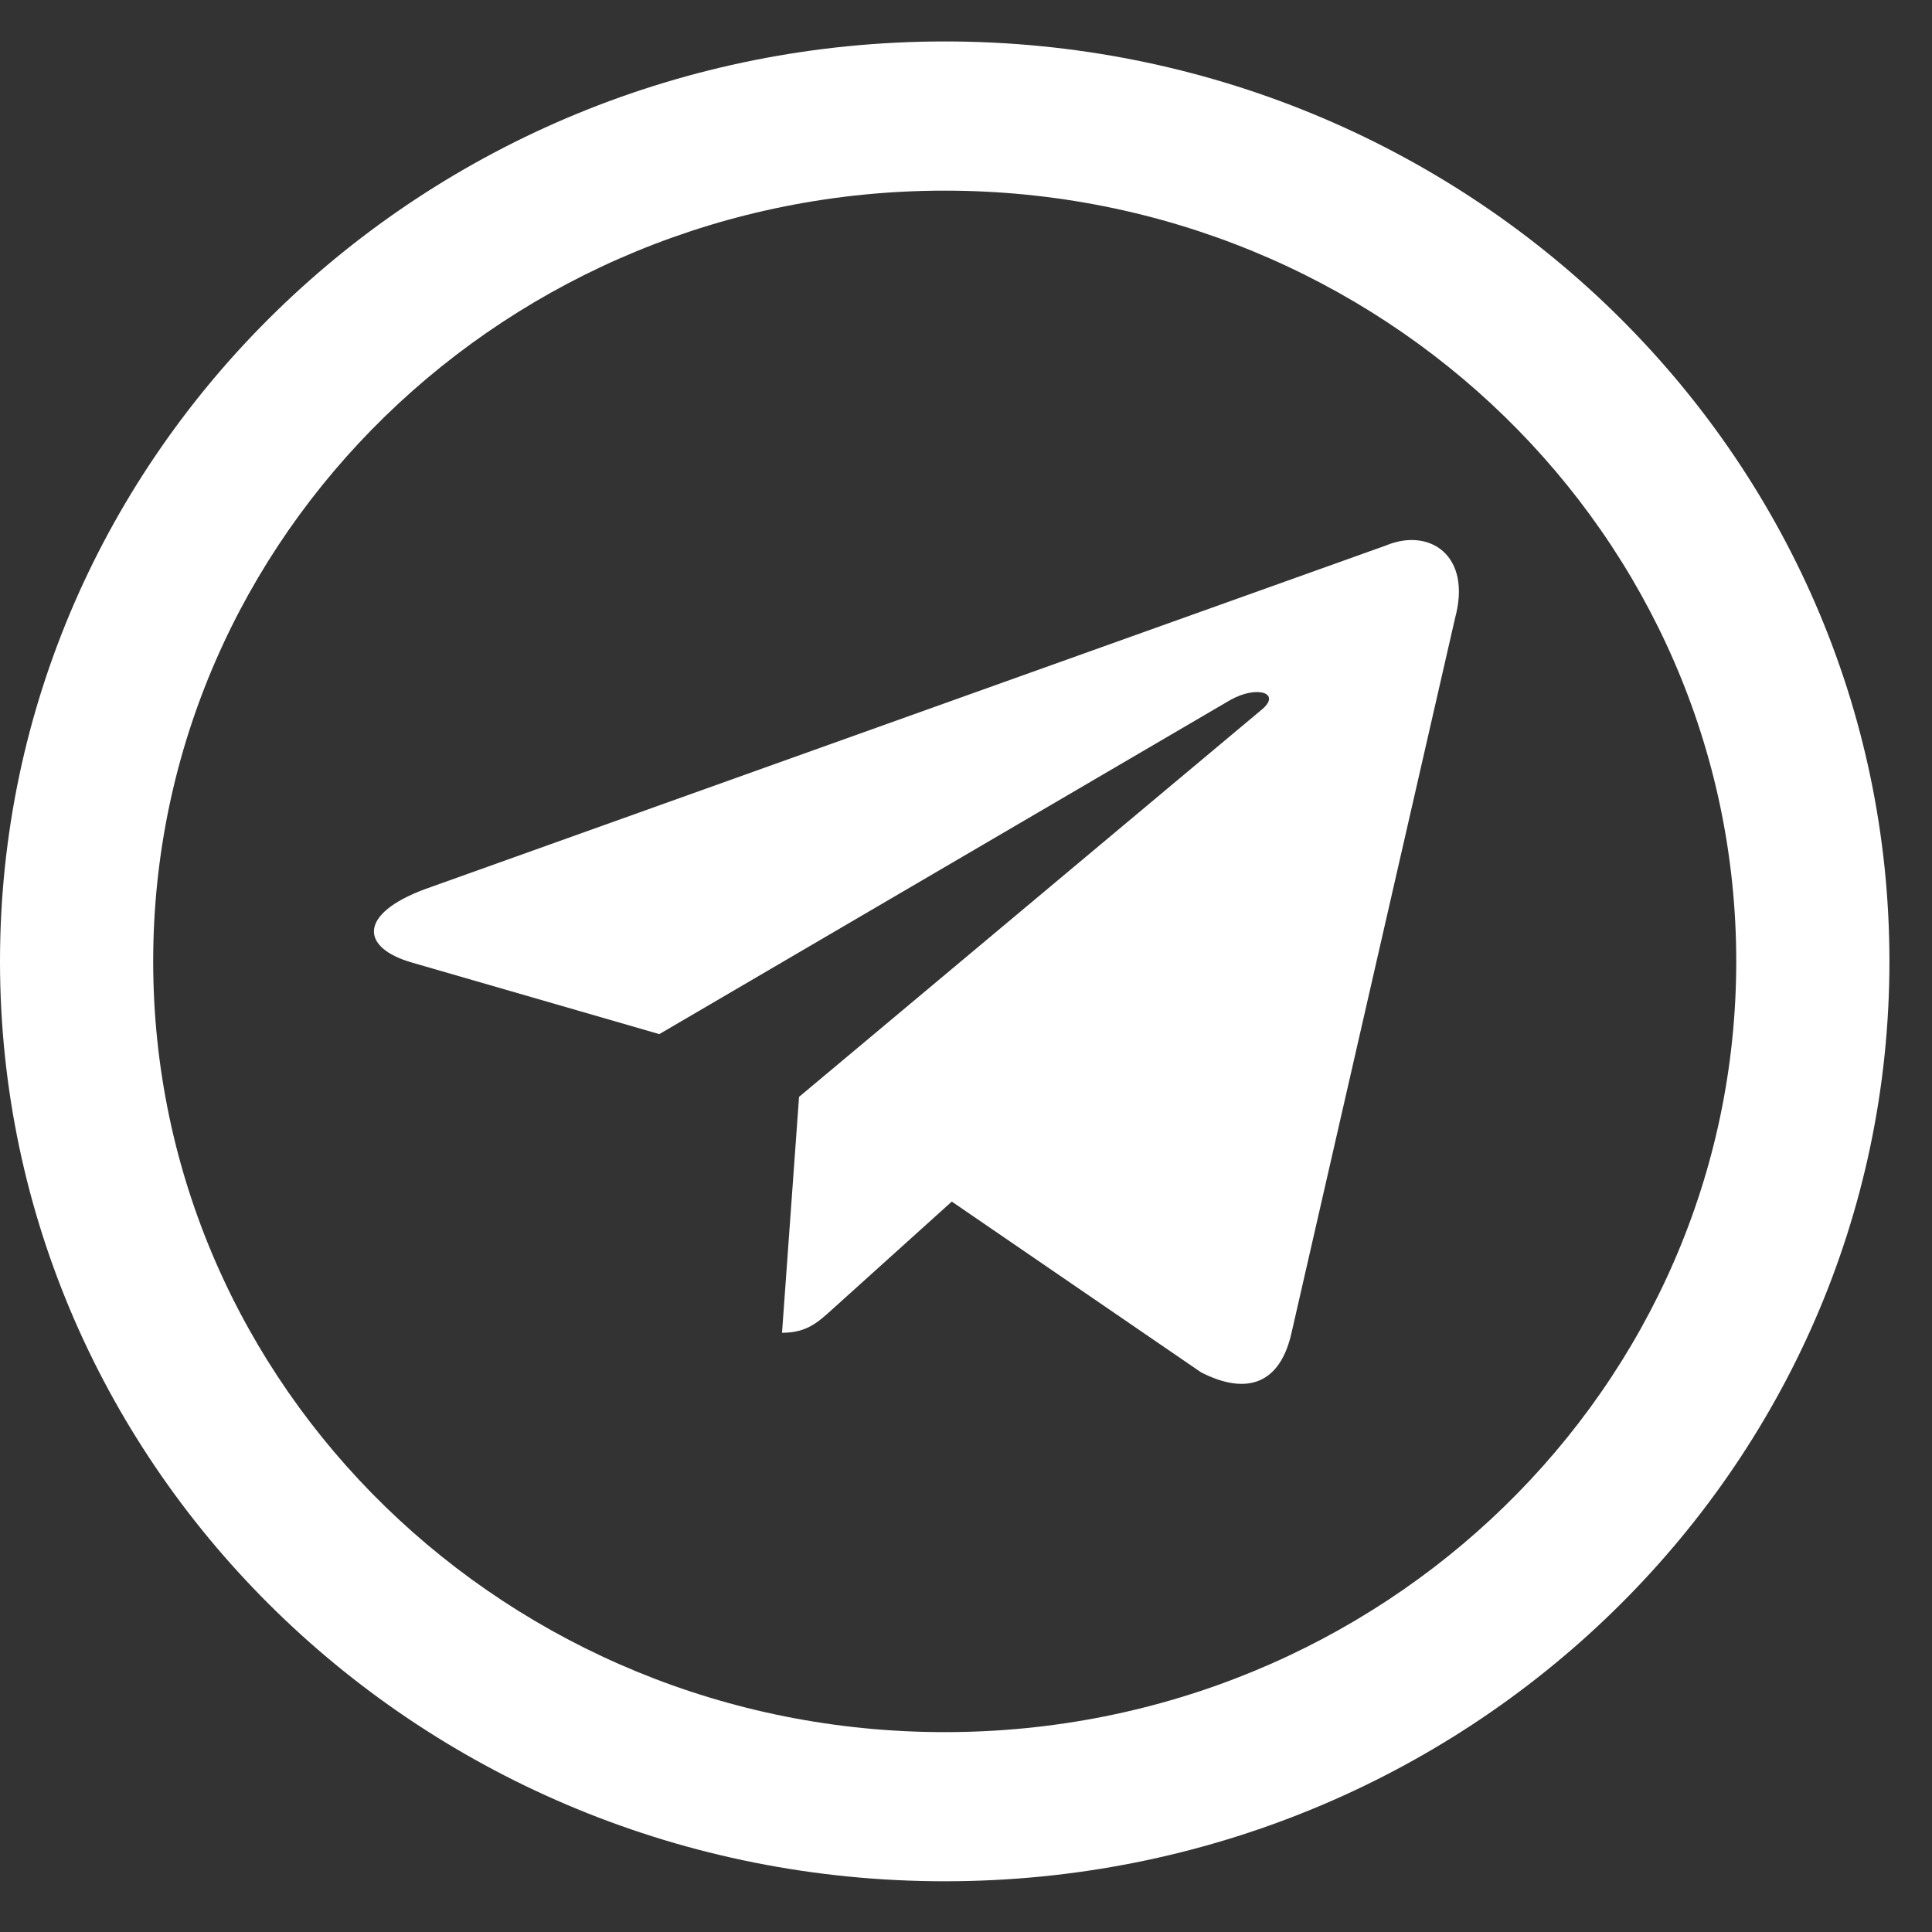
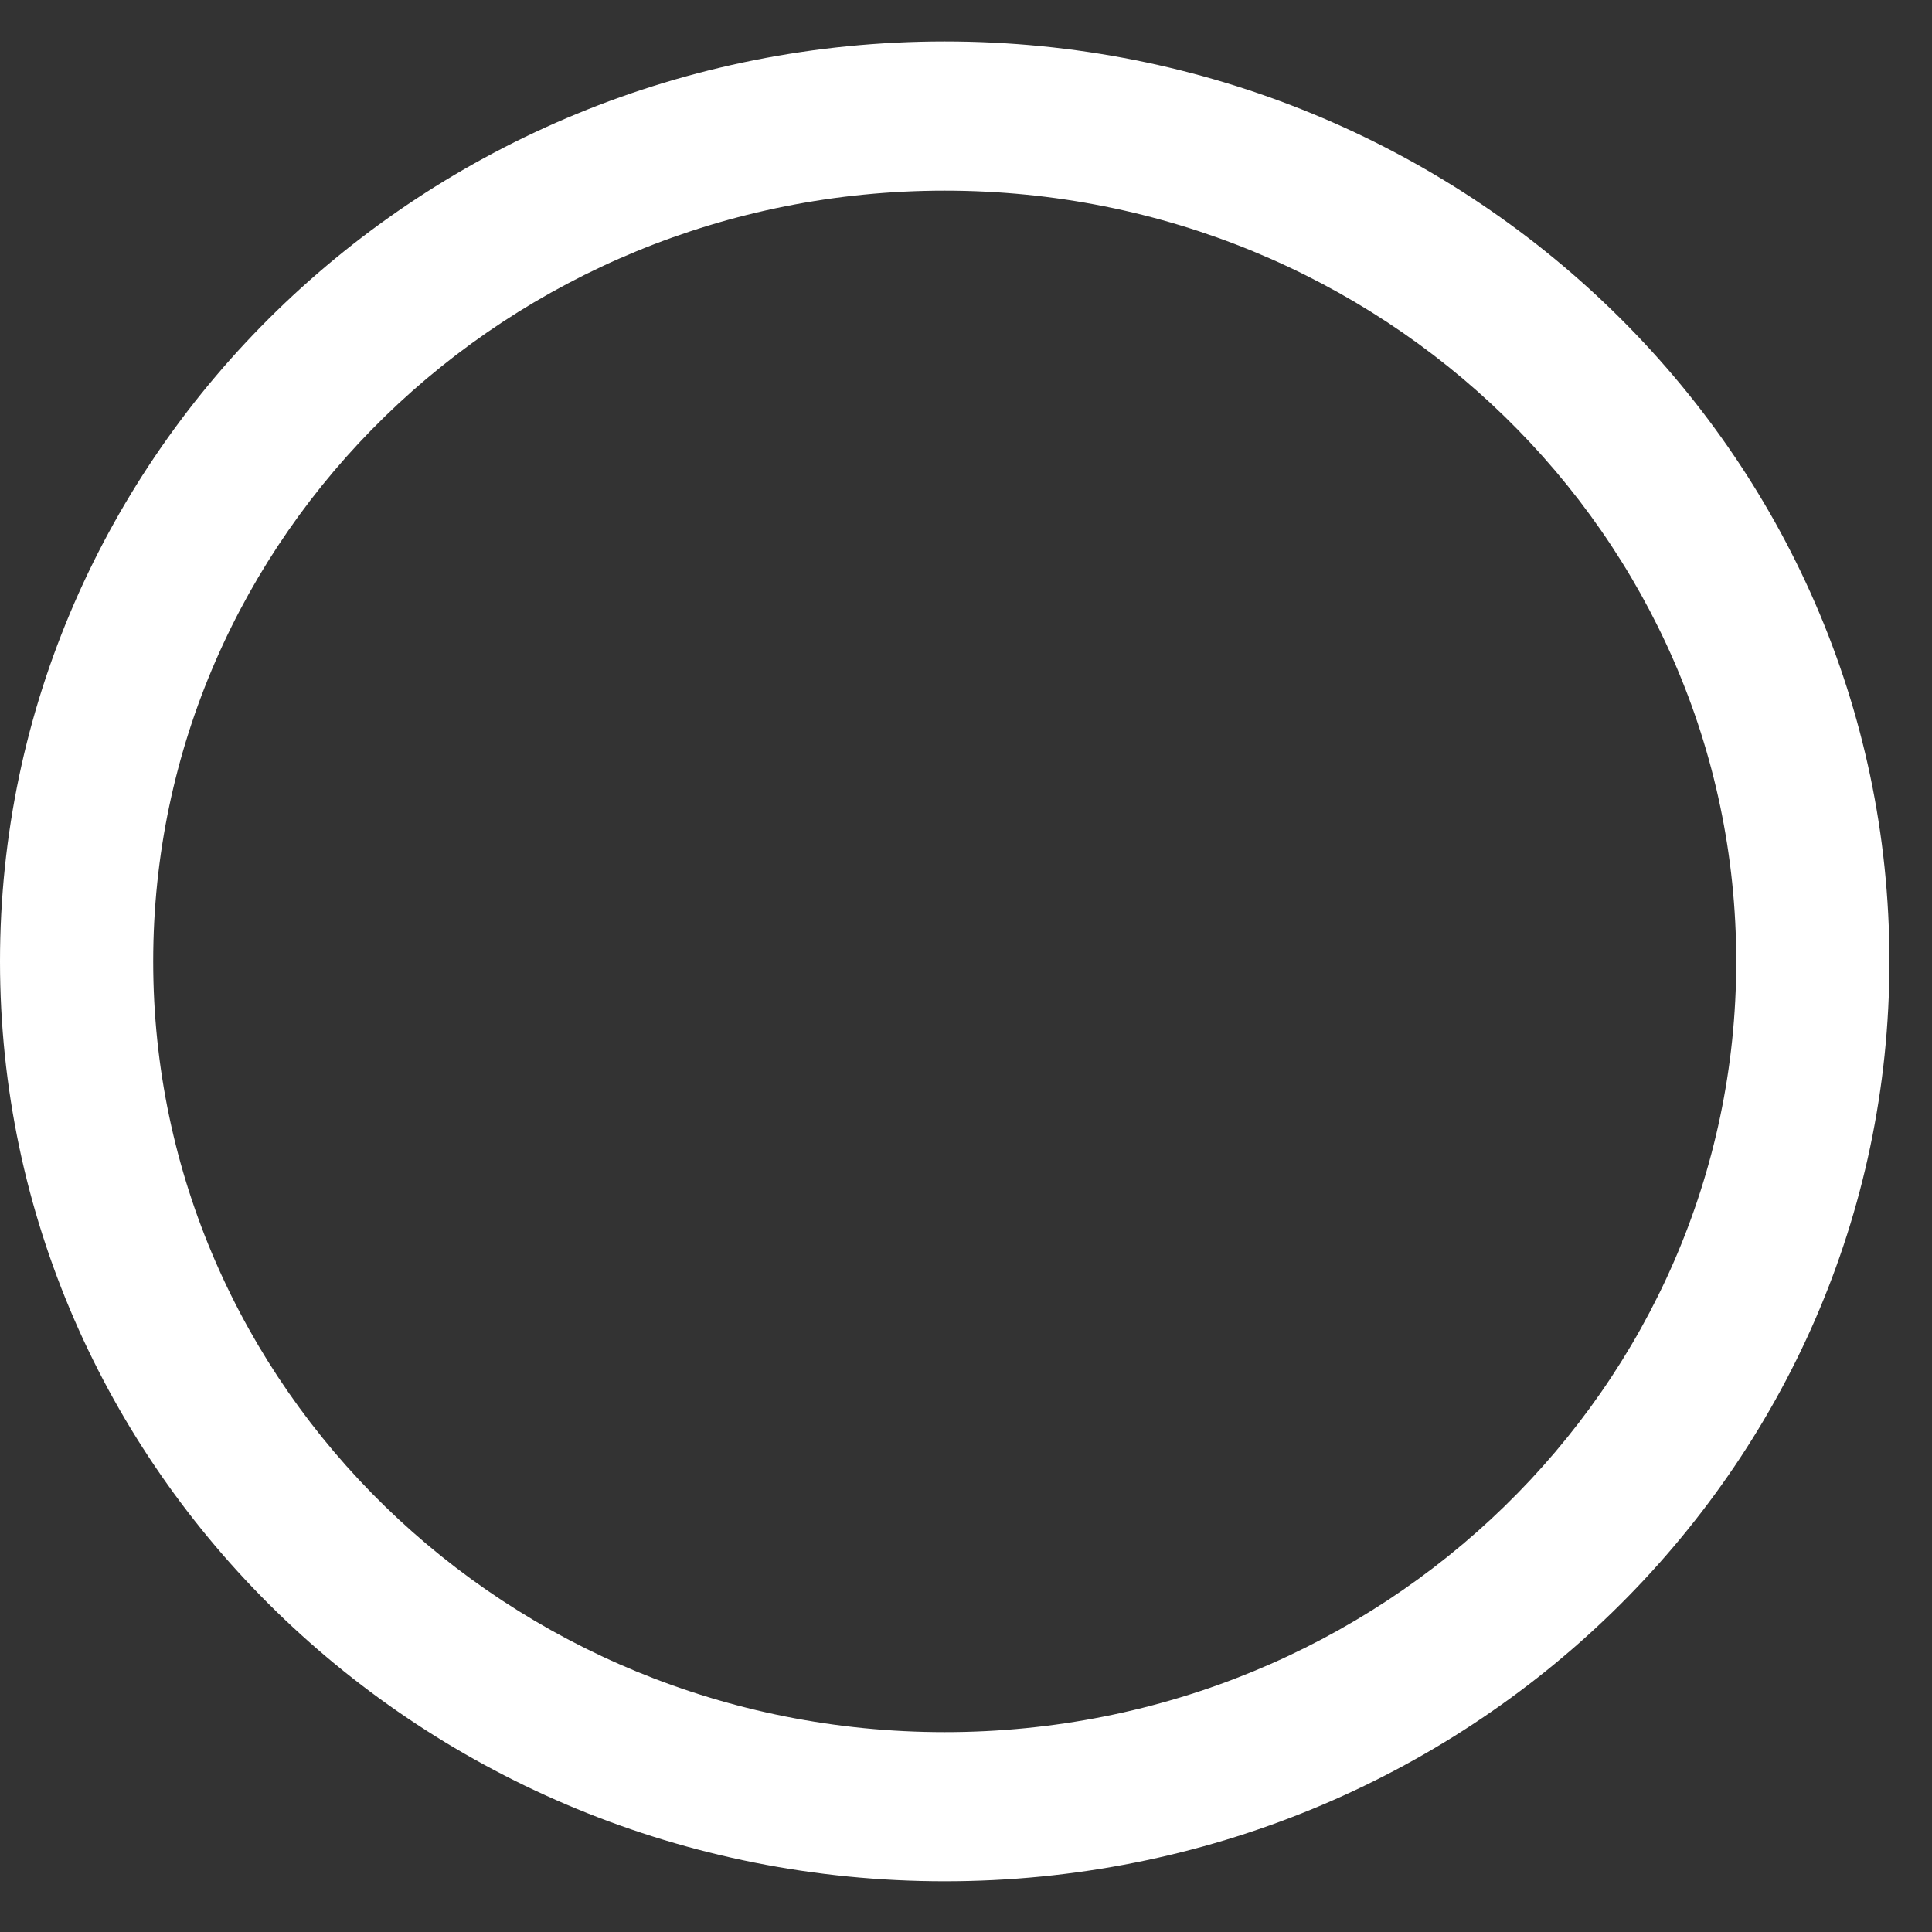
<svg xmlns="http://www.w3.org/2000/svg" width="31" height="31" viewBox="0 0 31 31" fill="none">
  <rect x="0" y="0" width="31" height="31" fill="#333333" stroke="none" />
-   <path d="M22.234 8.754L6.813 14.269C5.76 14.661 5.767 15.205 6.62 15.448L10.579 16.593L19.739 11.233C20.172 10.989 20.568 11.121 20.243 11.388L12.821 17.6H12.819L12.821 17.601L12.548 21.385C12.948 21.385 13.125 21.215 13.349 21.014L15.272 19.28L19.272 22.02C20.01 22.397 20.54 22.203 20.723 21.387L23.349 9.911C23.618 8.911 22.938 8.459 22.234 8.754Z" fill="white" />
  <path fill-rule="evenodd" clip-rule="evenodd" d="M15.159 27.793C22.173 27.793 27.859 22.256 27.859 15.426C27.859 8.595 22.173 3.059 15.159 3.059C8.144 3.059 2.458 8.595 2.458 15.426C2.458 22.256 8.144 27.793 15.159 27.793ZM15.159 30.186C23.531 30.186 30.317 23.578 30.317 15.426C30.317 7.274 23.531 0.665 15.159 0.665C6.787 0.665 0 7.274 0 15.426C0 23.578 6.787 30.186 15.159 30.186Z" fill="white" />
</svg>